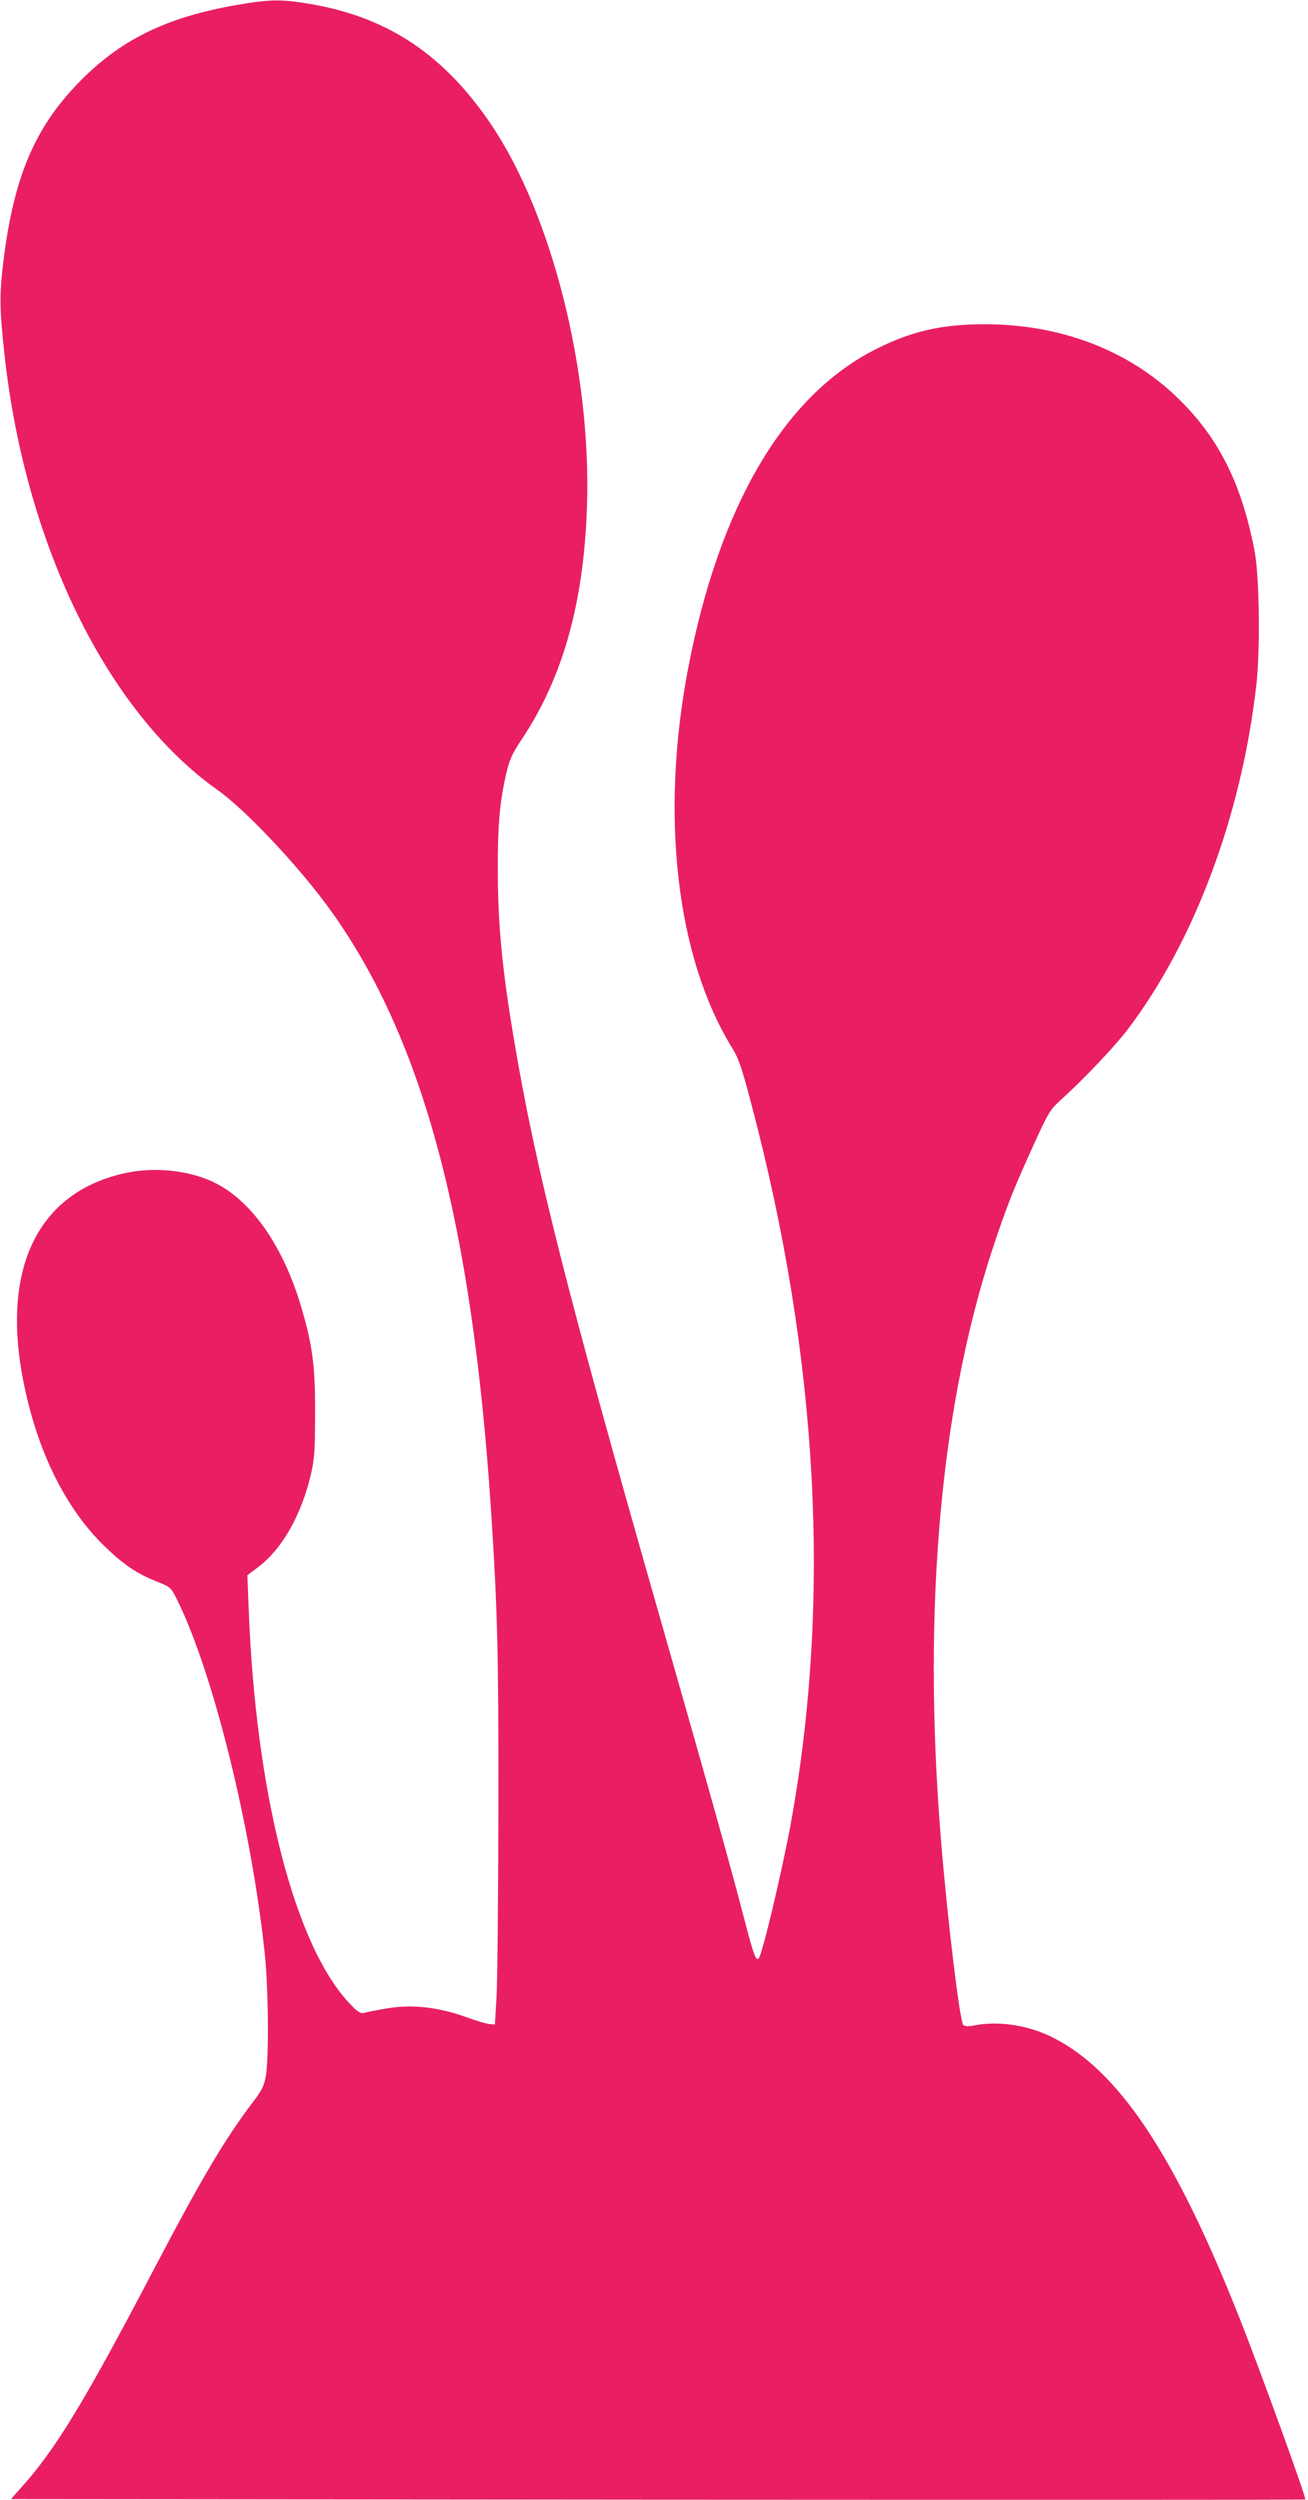
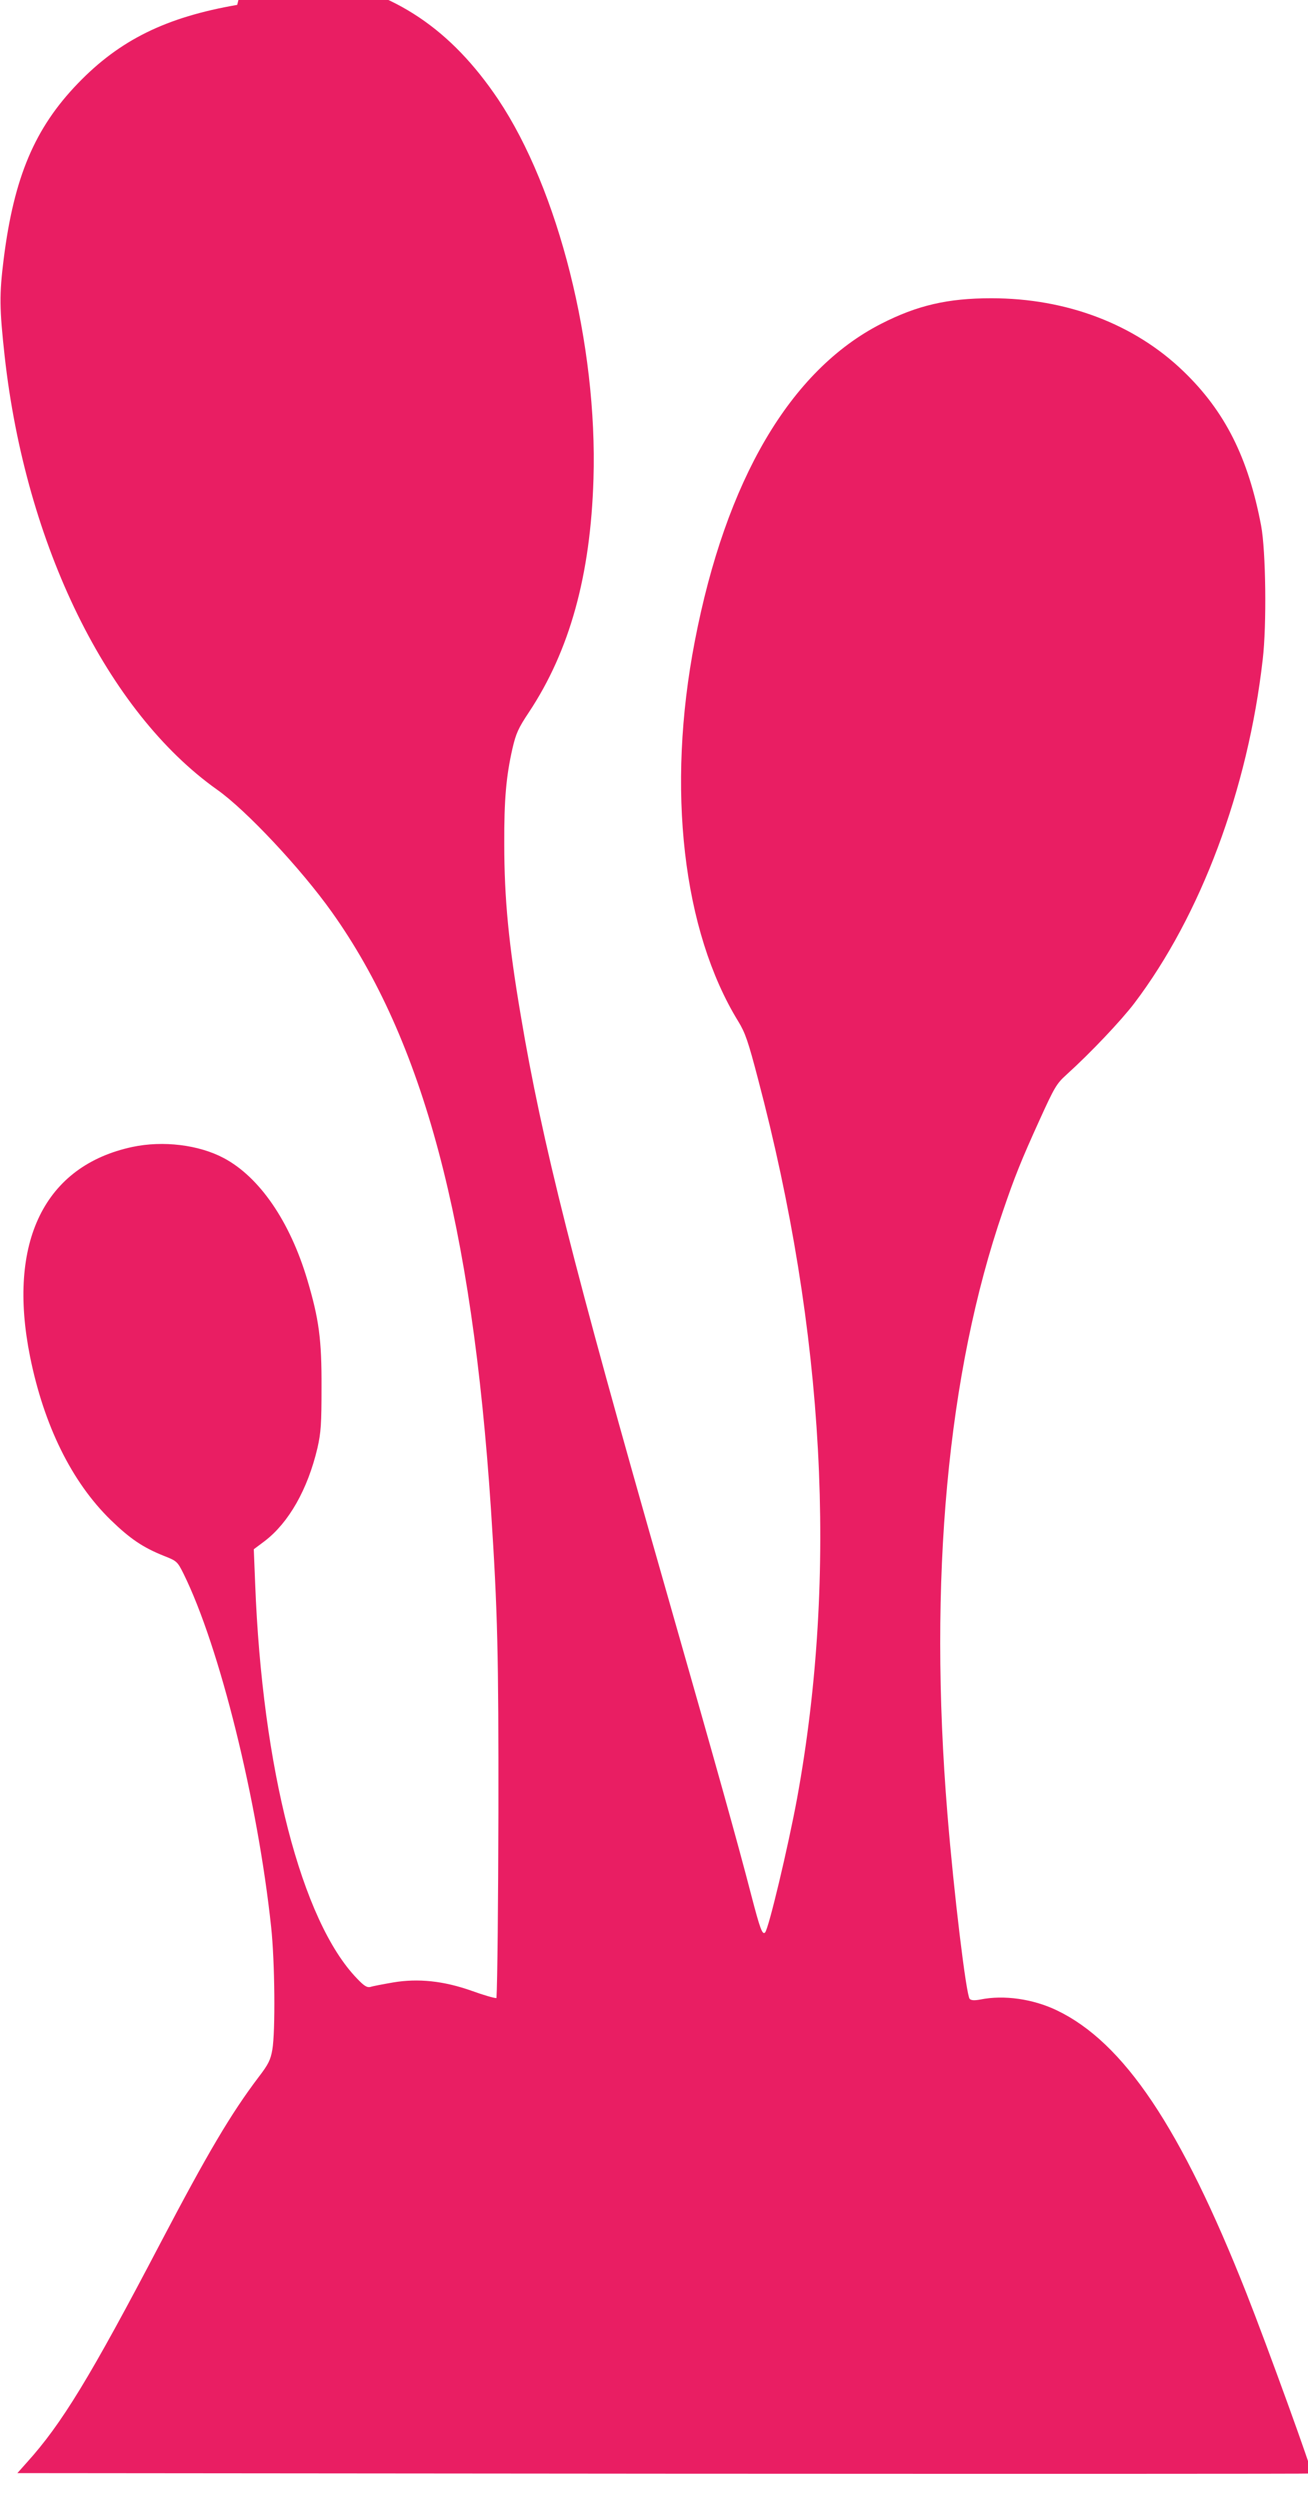
<svg xmlns="http://www.w3.org/2000/svg" version="1.0" width="670pt" height="1280pt" viewBox="0 0 670 1280" preserveAspectRatio="xMidYMid meet">
  <g transform="translate(0,1280) scale(0.1,-0.1)" fill="#e91e63" stroke="none">
-     <path d="M1215 12775 c-365 -63 -602 -180 -816 -402 -221 -229 -327 -479 -380 -898 -23 -184 -22 -254 5 -500 108 -968 526 -1819 1088 -2218 148 -104 431 -406 588 -627 468 -657 718 -1593 815 -3060 34 -521 39 -739 38 -1550 -1 -448 -5 -876 -10 -950 l-8 -135 -25 2 c-14 0 -71 17 -126 37 -144 51 -275 65 -404 43 -52 -9 -105 -19 -116 -23 -17 -4 -32 5 -68 43 -284 293 -486 1076 -522 2023 l-7 175 56 42 c123 94 220 264 270 476 18 79 21 123 21 312 1 243 -13 349 -73 550 -89 299 -245 526 -428 623 -128 68 -311 90 -467 57 -451 -96 -643 -487 -525 -1074 71 -352 213 -641 413 -836 99 -96 165 -141 273 -184 66 -26 69 -29 100 -91 185 -374 380 -1163 449 -1810 19 -178 22 -534 6 -627 -9 -52 -20 -75 -70 -140 -143 -189 -261 -389 -502 -848 -361 -689 -507 -928 -685 -1125 l-49 -55 3313 -3 c1823 -1 3316 -1 3317 1 7 6 -229 656 -334 922 -336 850 -629 1286 -973 1450 -122 58 -270 79 -389 55 -32 -6 -48 -5 -56 3 -18 20 -81 541 -114 947 -98 1201 0 2259 284 3085 60 176 93 259 189 470 75 165 86 184 137 230 123 111 279 276 347 365 341 450 582 1094 658 1760 21 177 16 557 -8 685 -66 349 -185 586 -398 791 -251 242 -599 374 -984 374 -223 0 -379 -36 -565 -131 -465 -238 -795 -799 -954 -1625 -146 -755 -62 -1484 223 -1947 35 -57 51 -103 101 -295 342 -1294 409 -2537 200 -3682 -46 -249 -146 -669 -164 -687 -14 -14 -26 19 -71 192 -71 274 -173 638 -445 1590 -467 1633 -627 2267 -735 2910 -63 370 -85 604 -85 881 -1 229 10 348 42 489 18 77 30 104 84 185 209 315 316 701 331 1195 21 686 -179 1481 -488 1943 -242 360 -530 553 -926 621 -149 26 -210 25 -378 -4z" />
+     <path d="M1215 12775 c-365 -63 -602 -180 -816 -402 -221 -229 -327 -479 -380 -898 -23 -184 -22 -254 5 -500 108 -968 526 -1819 1088 -2218 148 -104 431 -406 588 -627 468 -657 718 -1593 815 -3060 34 -521 39 -739 38 -1550 -1 -448 -5 -876 -10 -950 c-14 0 -71 17 -126 37 -144 51 -275 65 -404 43 -52 -9 -105 -19 -116 -23 -17 -4 -32 5 -68 43 -284 293 -486 1076 -522 2023 l-7 175 56 42 c123 94 220 264 270 476 18 79 21 123 21 312 1 243 -13 349 -73 550 -89 299 -245 526 -428 623 -128 68 -311 90 -467 57 -451 -96 -643 -487 -525 -1074 71 -352 213 -641 413 -836 99 -96 165 -141 273 -184 66 -26 69 -29 100 -91 185 -374 380 -1163 449 -1810 19 -178 22 -534 6 -627 -9 -52 -20 -75 -70 -140 -143 -189 -261 -389 -502 -848 -361 -689 -507 -928 -685 -1125 l-49 -55 3313 -3 c1823 -1 3316 -1 3317 1 7 6 -229 656 -334 922 -336 850 -629 1286 -973 1450 -122 58 -270 79 -389 55 -32 -6 -48 -5 -56 3 -18 20 -81 541 -114 947 -98 1201 0 2259 284 3085 60 176 93 259 189 470 75 165 86 184 137 230 123 111 279 276 347 365 341 450 582 1094 658 1760 21 177 16 557 -8 685 -66 349 -185 586 -398 791 -251 242 -599 374 -984 374 -223 0 -379 -36 -565 -131 -465 -238 -795 -799 -954 -1625 -146 -755 -62 -1484 223 -1947 35 -57 51 -103 101 -295 342 -1294 409 -2537 200 -3682 -46 -249 -146 -669 -164 -687 -14 -14 -26 19 -71 192 -71 274 -173 638 -445 1590 -467 1633 -627 2267 -735 2910 -63 370 -85 604 -85 881 -1 229 10 348 42 489 18 77 30 104 84 185 209 315 316 701 331 1195 21 686 -179 1481 -488 1943 -242 360 -530 553 -926 621 -149 26 -210 25 -378 -4z" />
  </g>
</svg>